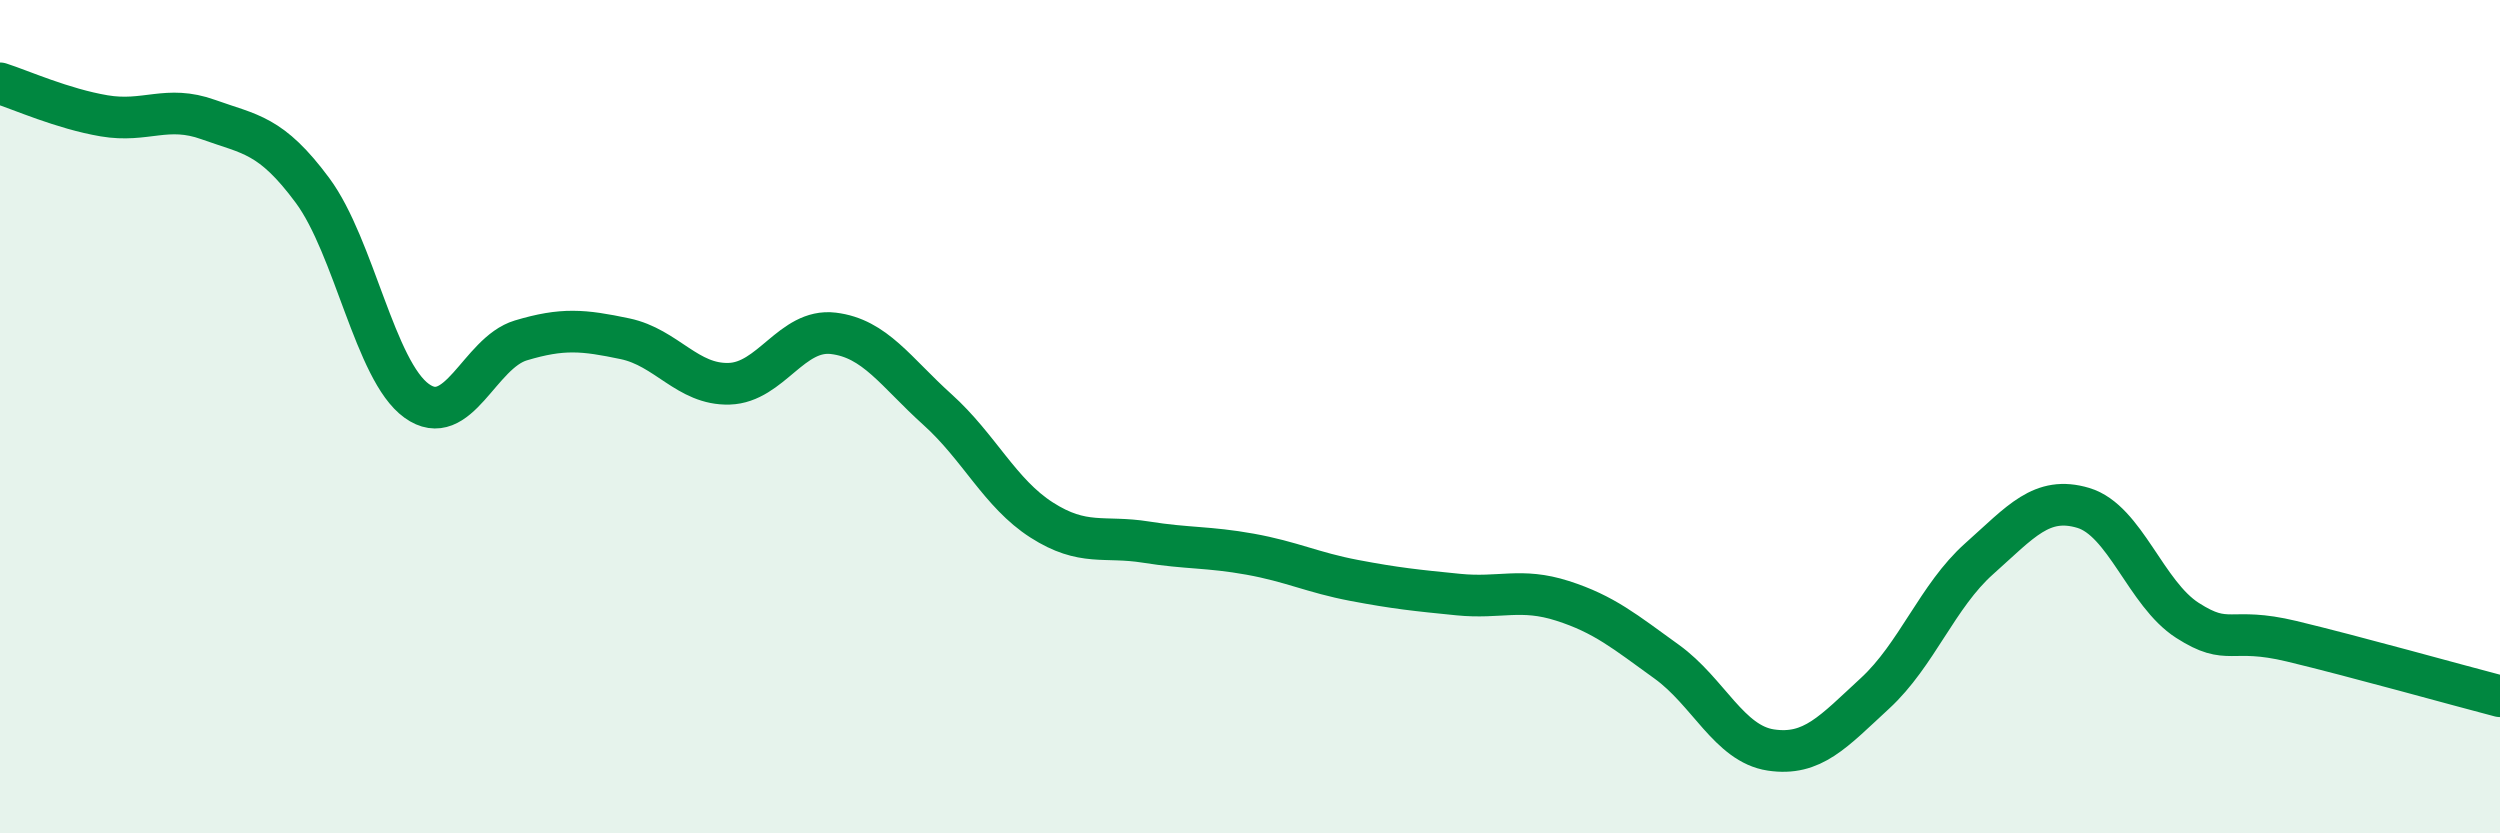
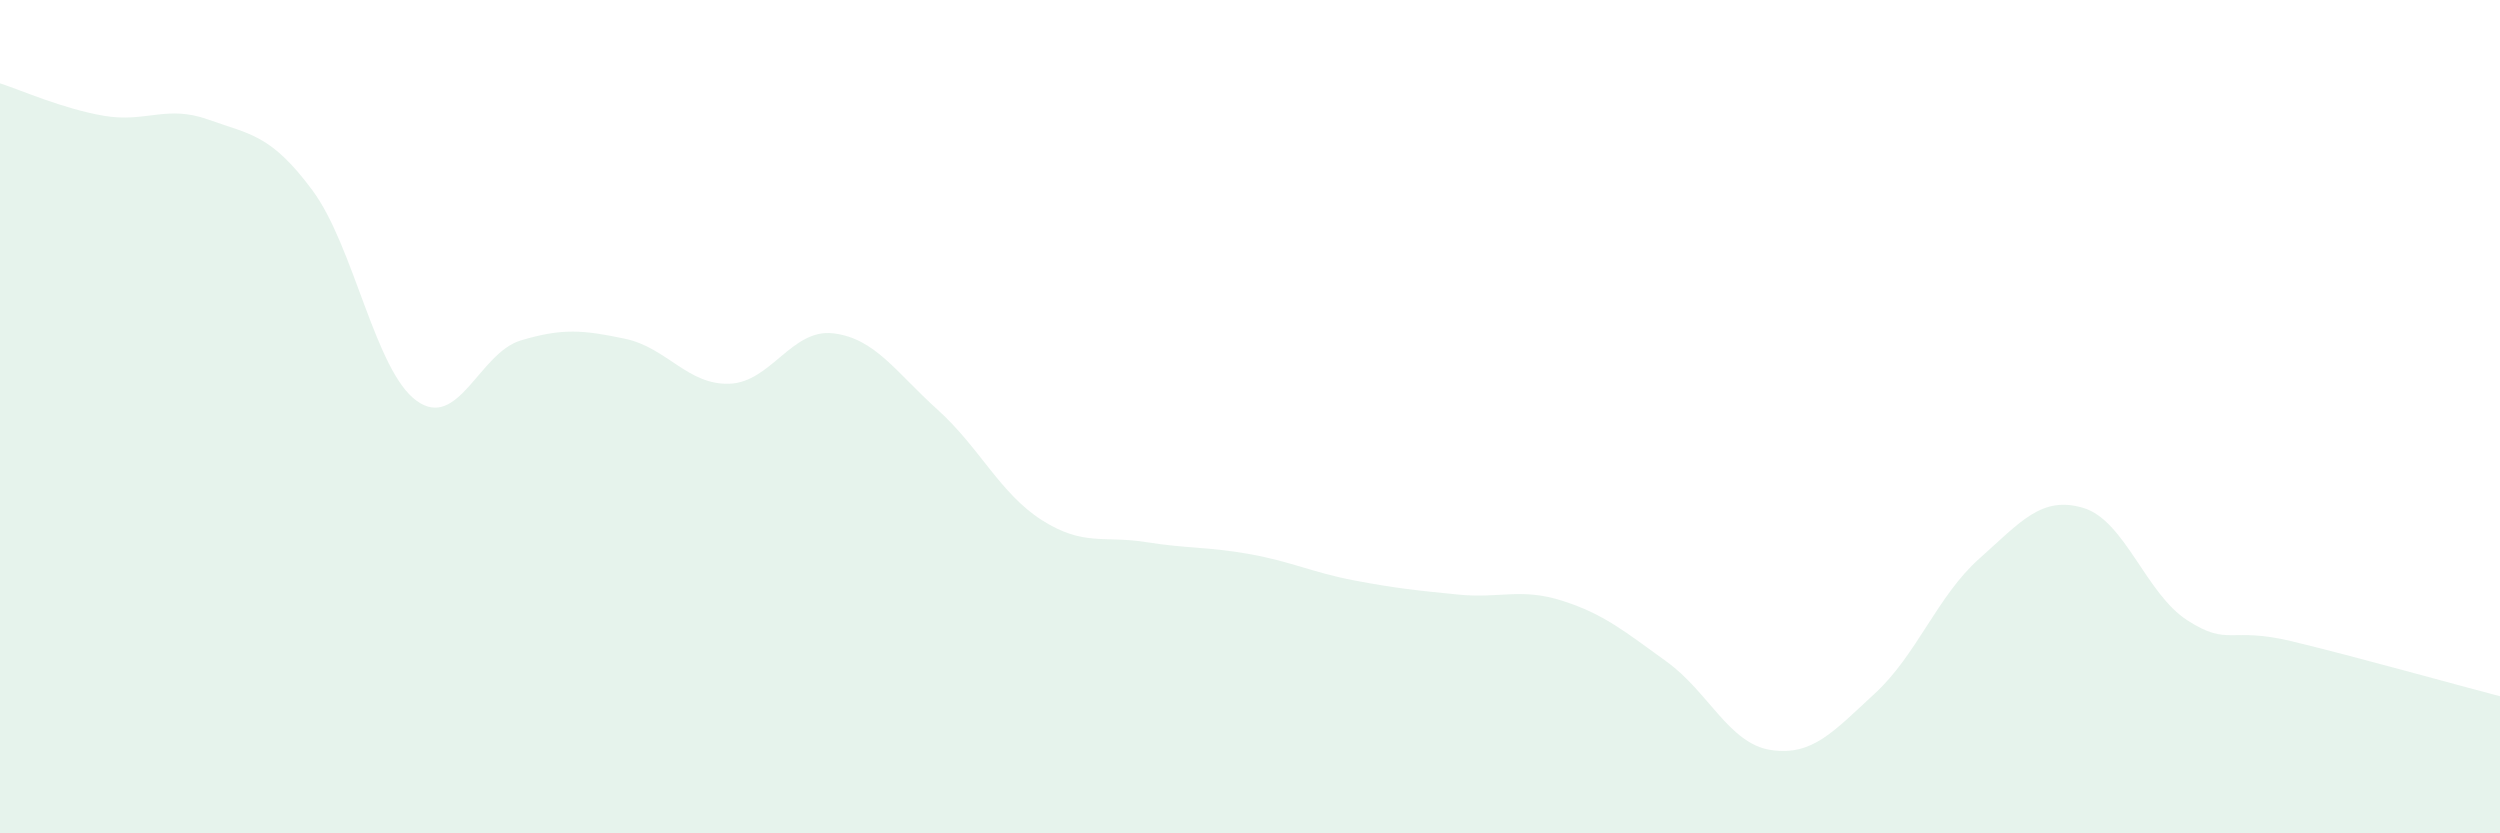
<svg xmlns="http://www.w3.org/2000/svg" width="60" height="20" viewBox="0 0 60 20">
  <path d="M 0,2 C 0.5,2.16 1.5,2.61 2.5,2.78 C 3.5,2.95 4,2.51 5,2.87 C 6,3.23 6.5,3.22 7.5,4.57 C 8.5,5.92 9,8.9 10,9.62 C 11,10.34 11.5,8.47 12.5,8.17 C 13.5,7.87 14,7.92 15,8.13 C 16,8.34 16.5,9.24 17.5,9.21 C 18.5,9.18 19,7.88 20,8 C 21,8.12 21.5,8.93 22.5,9.83 C 23.5,10.73 24,11.84 25,12.48 C 26,13.12 26.5,12.85 27.5,13.01 C 28.5,13.17 29,13.12 30,13.3 C 31,13.48 31.5,13.74 32.5,13.93 C 33.5,14.12 34,14.17 35,14.27 C 36,14.37 36.5,14.1 37.5,14.42 C 38.5,14.74 39,15.16 40,15.88 C 41,16.6 41.5,17.85 42.5,18 C 43.5,18.15 44,17.56 45,16.64 C 46,15.72 46.5,14.3 47.5,13.41 C 48.5,12.52 49,11.89 50,12.19 C 51,12.49 51.5,14.25 52.5,14.89 C 53.5,15.53 53.5,15.03 55,15.39 C 56.5,15.75 59,16.45 60,16.71L60 20L0 20Z" fill="#008740" opacity="0.1" stroke-linecap="round" stroke-linejoin="round" />
-   <path d="M 0,2 C 0.5,2.16 1.5,2.61 2.5,2.78 C 3.5,2.95 4,2.51 5,2.87 C 6,3.23 6.5,3.22 7.5,4.57 C 8.5,5.92 9,8.9 10,9.62 C 11,10.34 11.5,8.47 12.5,8.17 C 13.5,7.87 14,7.92 15,8.13 C 16,8.34 16.5,9.24 17.5,9.21 C 18.5,9.18 19,7.88 20,8 C 21,8.12 21.5,8.93 22.5,9.83 C 23.5,10.73 24,11.84 25,12.48 C 26,13.12 26.5,12.85 27.5,13.01 C 28.5,13.17 29,13.12 30,13.3 C 31,13.48 31.5,13.74 32.5,13.93 C 33.5,14.12 34,14.17 35,14.27 C 36,14.37 36.5,14.1 37.5,14.42 C 38.5,14.74 39,15.16 40,15.88 C 41,16.6 41.5,17.85 42.5,18 C 43.5,18.15 44,17.56 45,16.64 C 46,15.72 46.5,14.3 47.5,13.41 C 48.5,12.52 49,11.89 50,12.19 C 51,12.49 51.5,14.25 52.5,14.89 C 53.5,15.53 53.5,15.03 55,15.39 C 56.5,15.75 59,16.45 60,16.71" stroke="#008740" stroke-width="1" fill="none" stroke-linecap="round" stroke-linejoin="round" />
</svg>